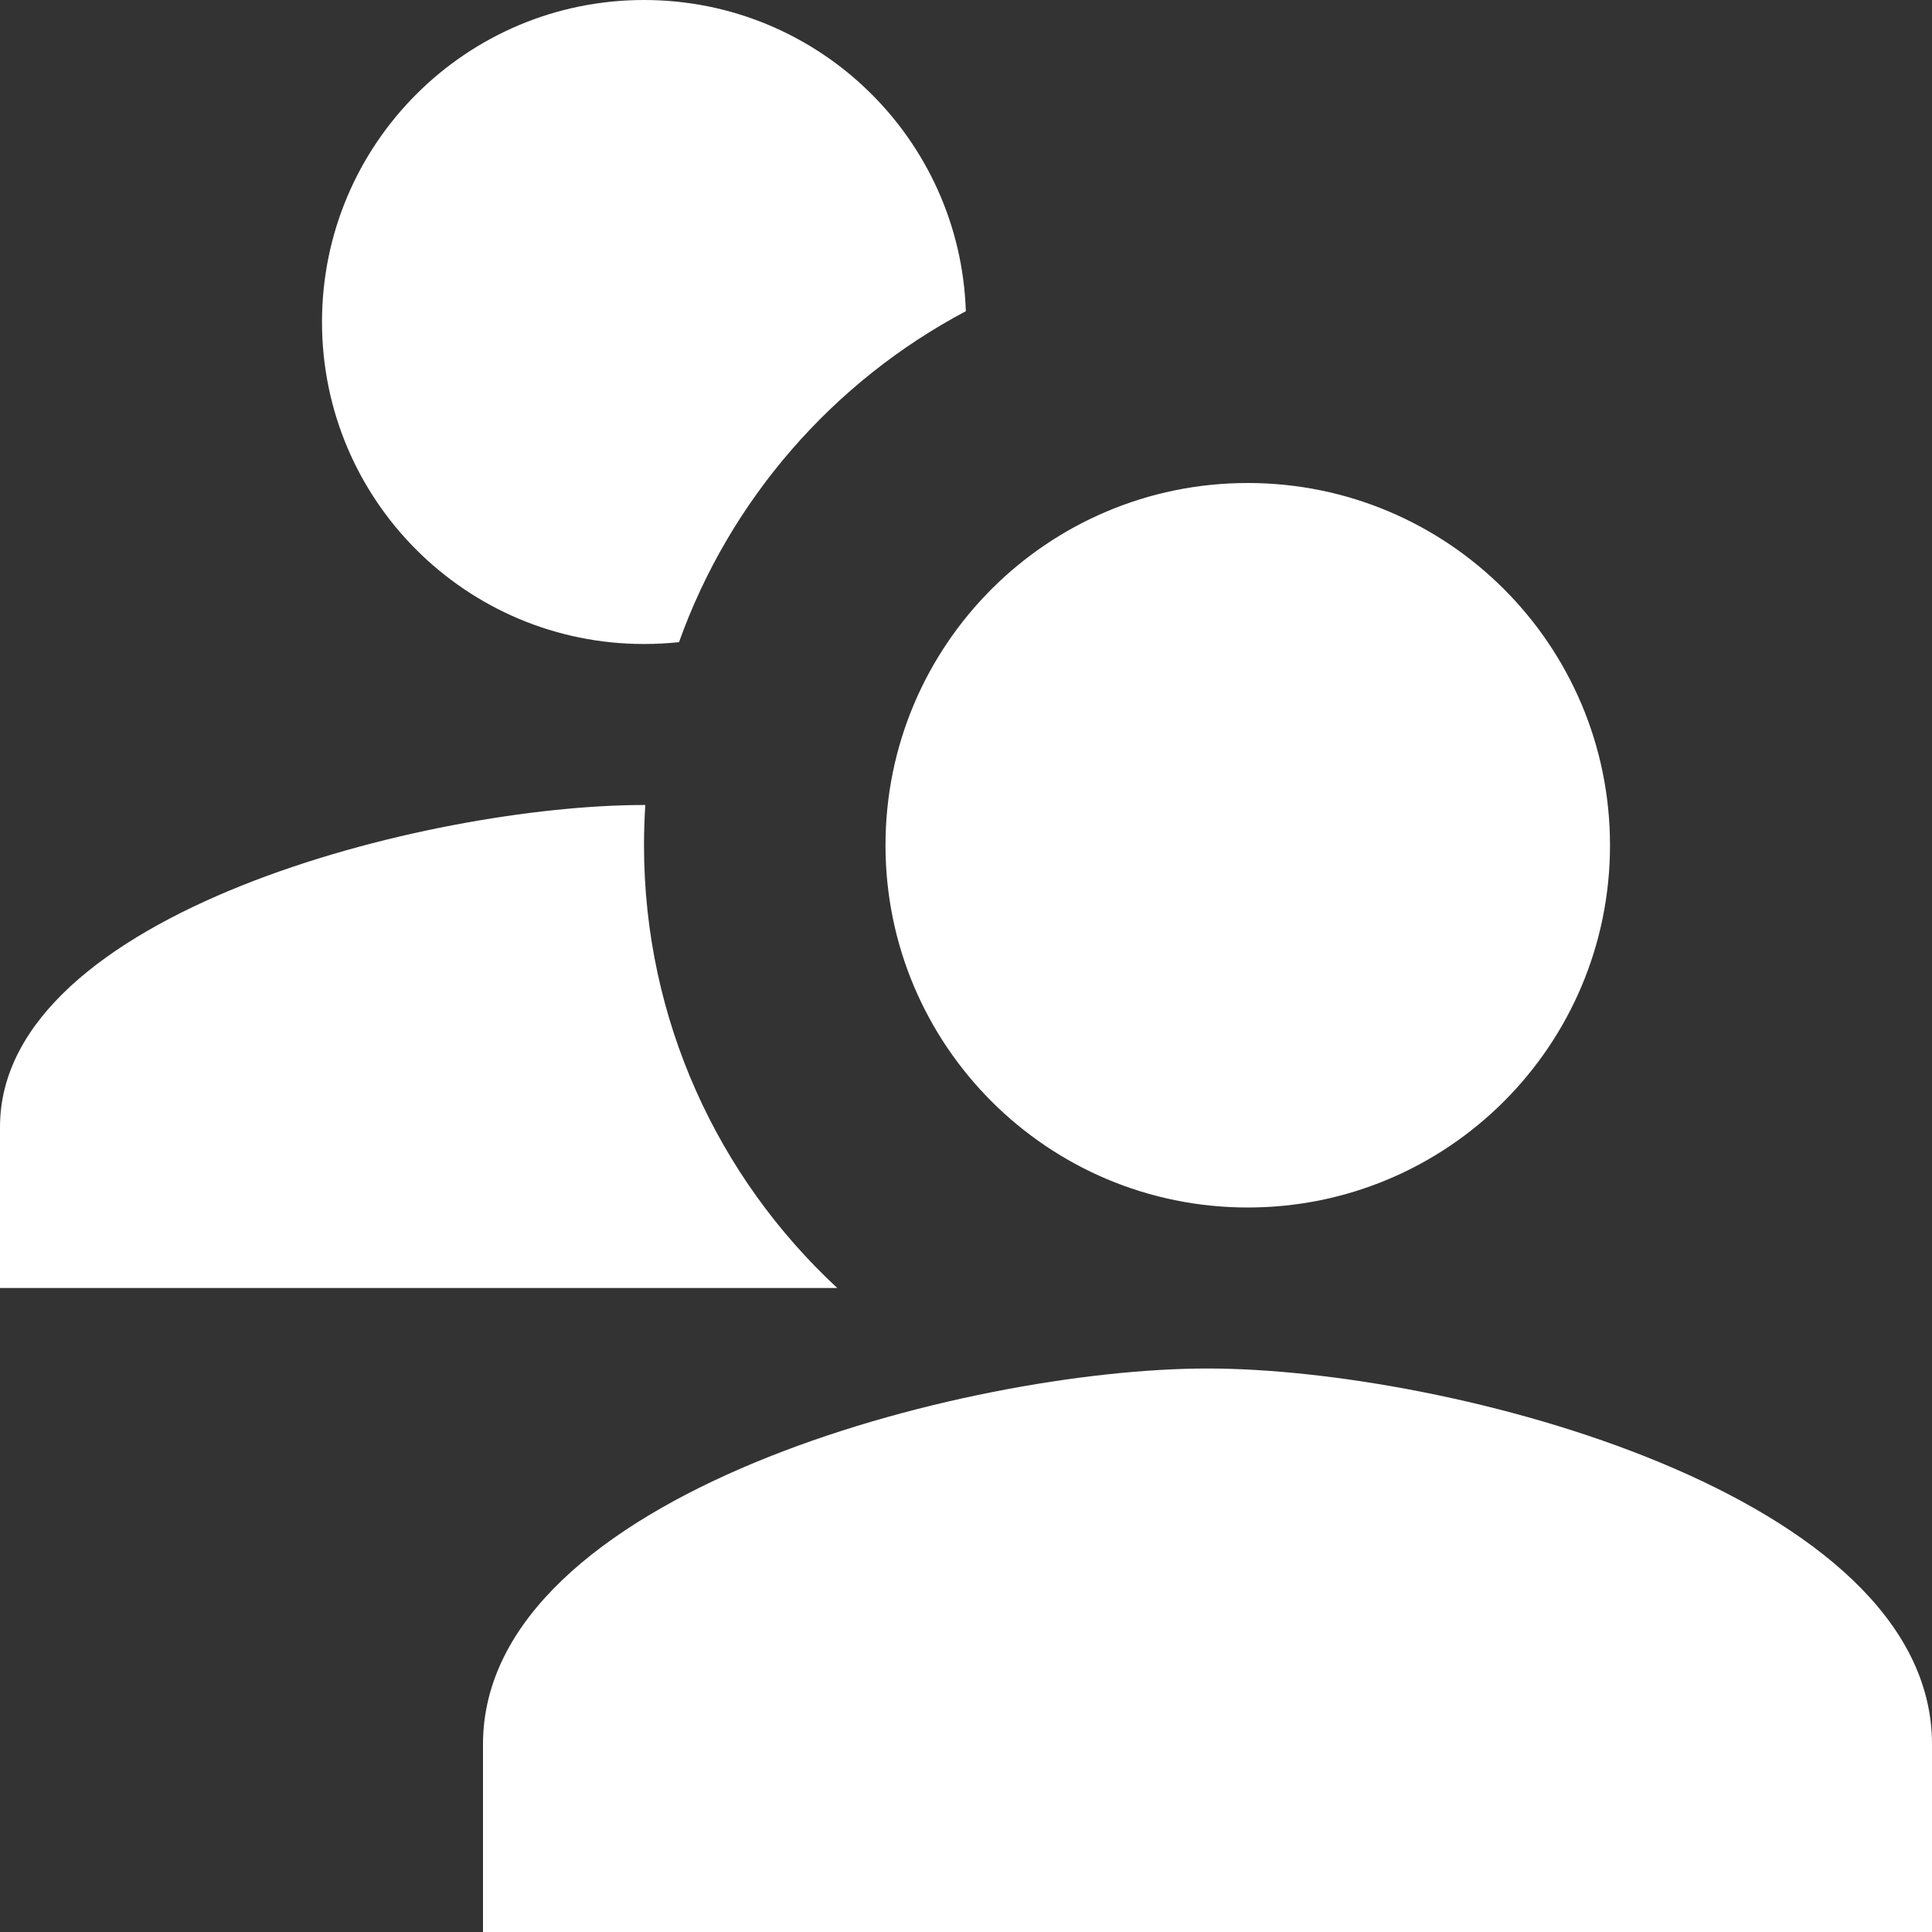
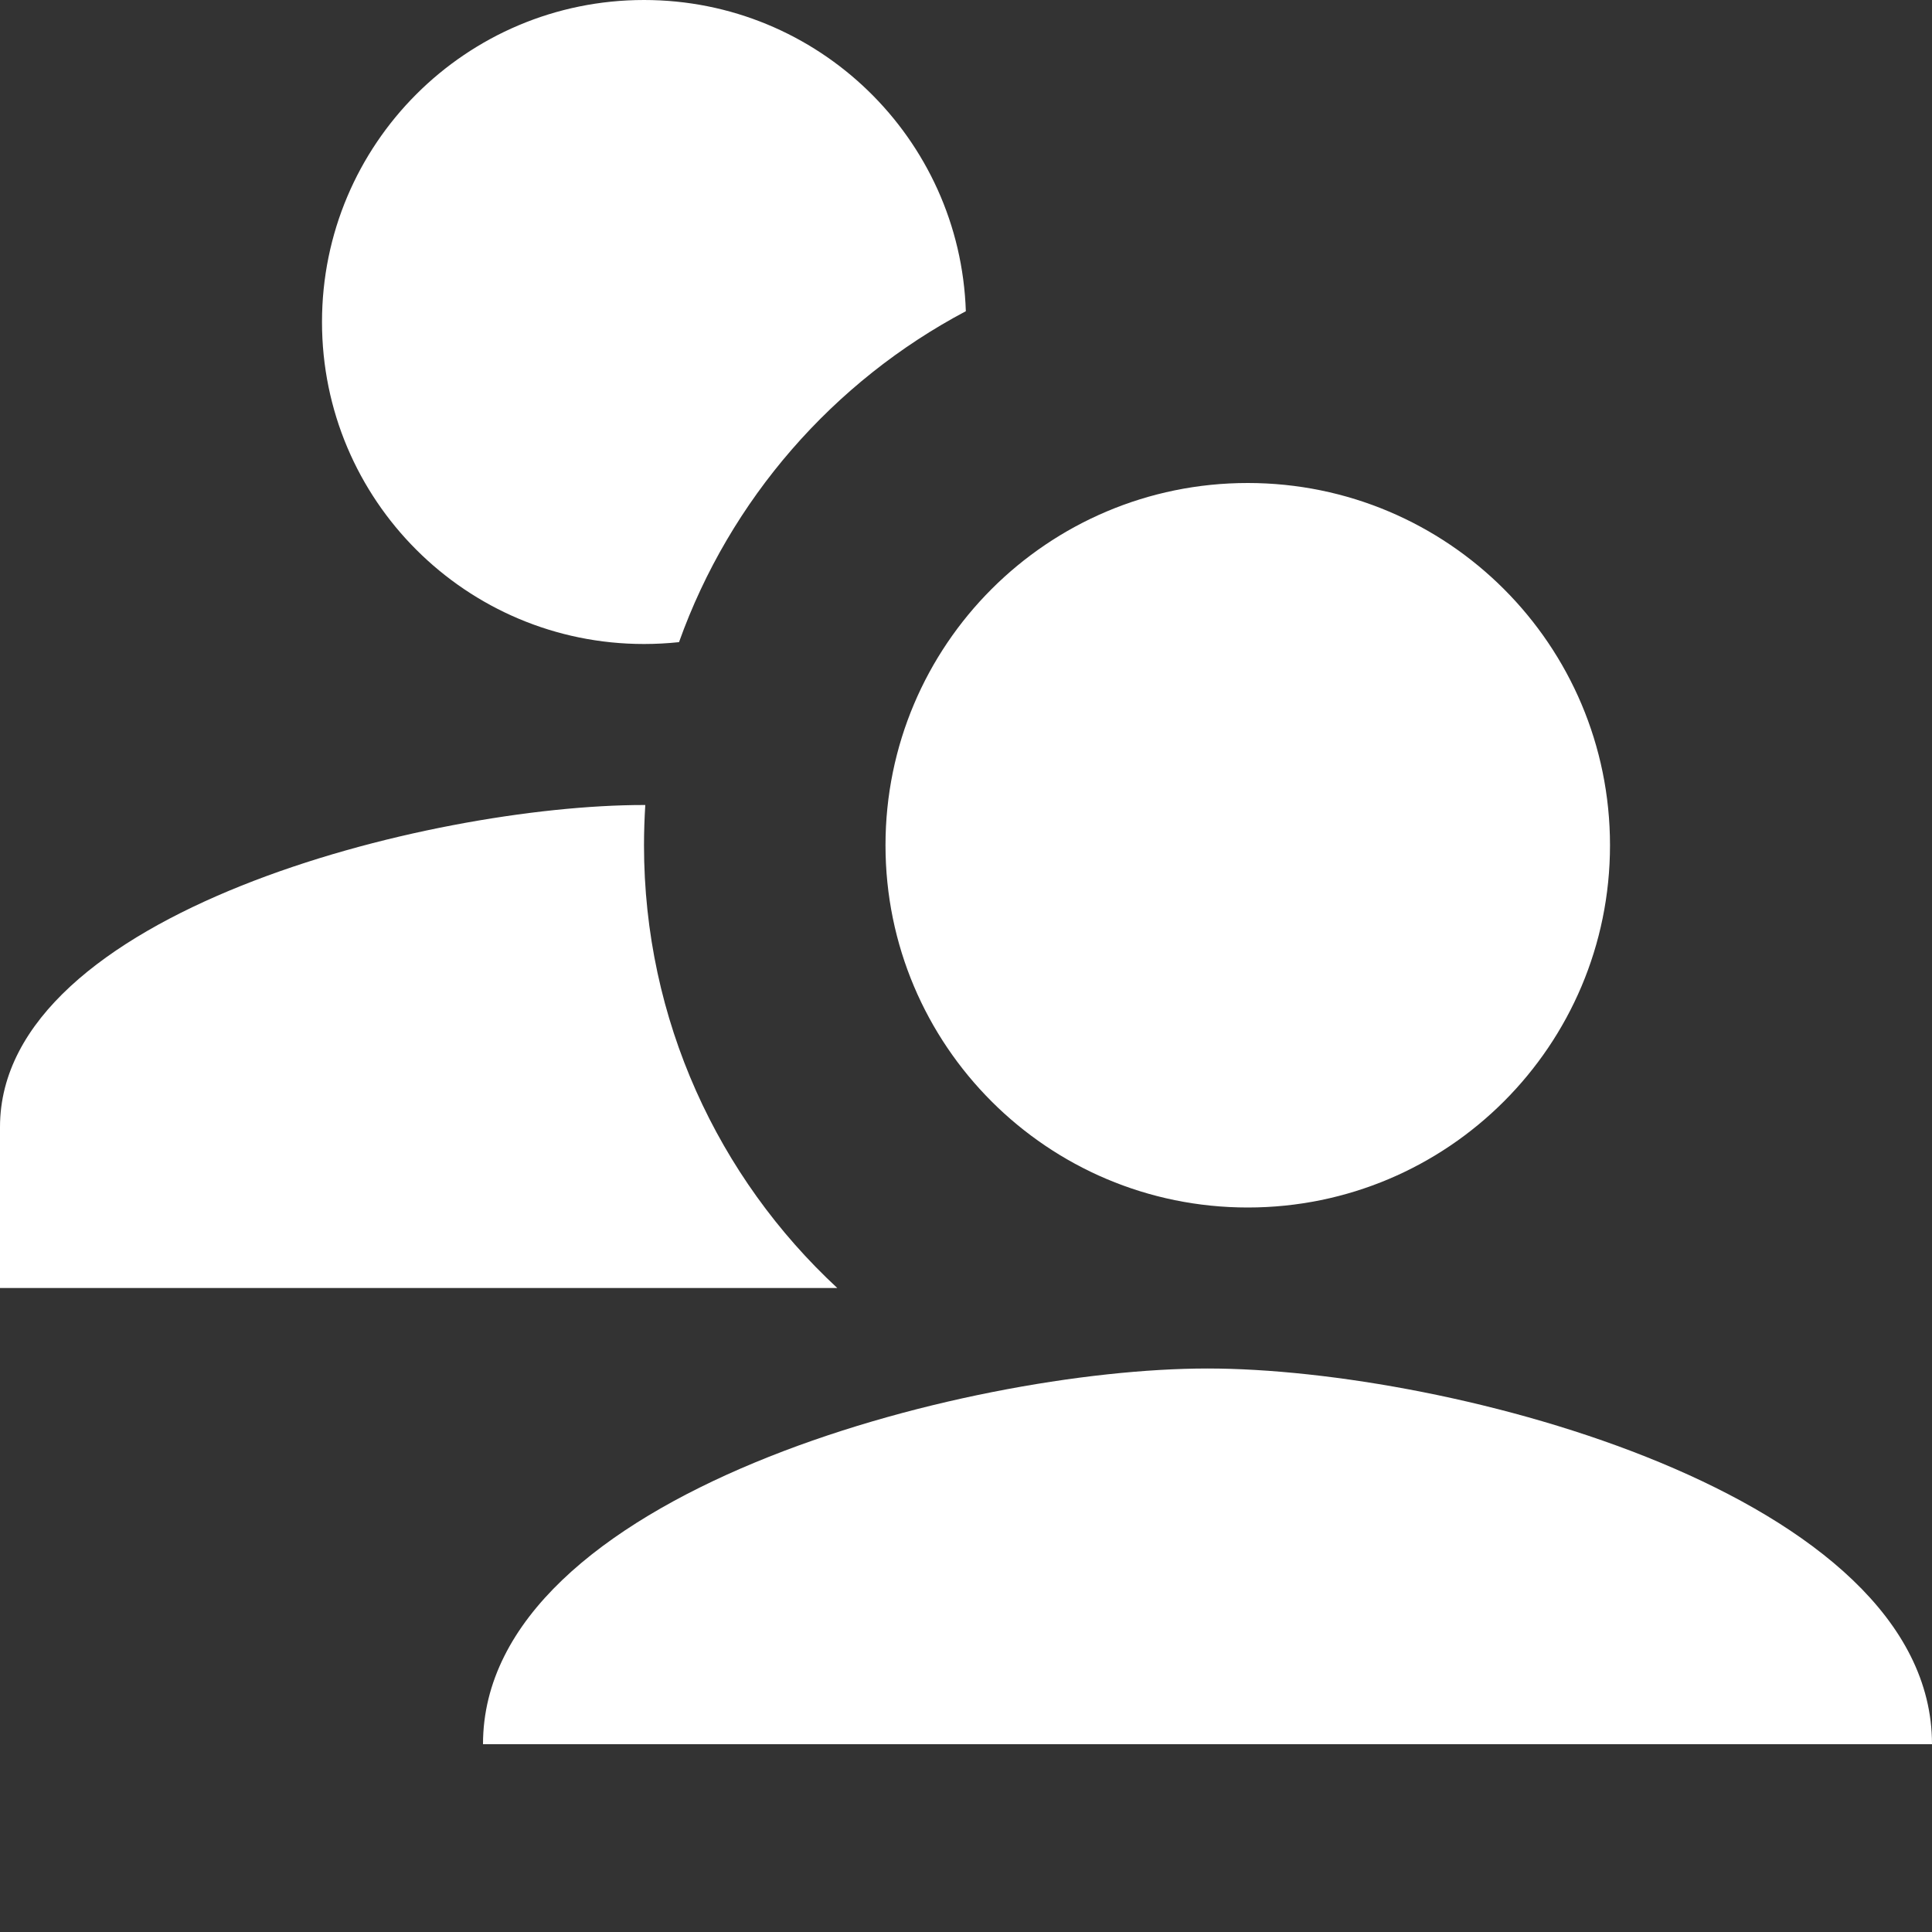
<svg xmlns="http://www.w3.org/2000/svg" width="24" height="24" viewBox="0 0 24 24" fill="none">
  <rect x="0" y="0" width="24" height="24" fill="#333333" stroke="none" />
-   <path fill-rule="evenodd" clip-rule="evenodd" d="M8.435 7.977C9.069 6.203 10.352 4.737 11.998 3.866C11.927 1.718 10.165 0 8 0C5.79 0 4 1.79 4 4C4 6.21 5.79 8 8 8C8.147 8 8.292 7.992 8.435 7.977ZM8 10.5C8 10.332 8.006 10.165 8.016 10L8 10C5.33 10 0 11.34 0 14V16H10.401C8.924 14.63 8 12.673 8 10.5ZM15.5 15C17.986 15 20 12.986 20 10.5C20 8.014 17.986 6 15.5 6C13.014 6 11 8.014 11 10.5C11 12.986 13.014 15 15.5 15ZM15 17C11.996 17 6 18.563 6 21.667V24H24V21.667C24 18.563 18.004 17 15 17Z" fill="white" />
+   <path fill-rule="evenodd" clip-rule="evenodd" d="M8.435 7.977C9.069 6.203 10.352 4.737 11.998 3.866C11.927 1.718 10.165 0 8 0C5.79 0 4 1.79 4 4C4 6.21 5.79 8 8 8C8.147 8 8.292 7.992 8.435 7.977ZM8 10.5C8 10.332 8.006 10.165 8.016 10L8 10C5.33 10 0 11.34 0 14V16H10.401C8.924 14.63 8 12.673 8 10.5ZM15.5 15C17.986 15 20 12.986 20 10.5C20 8.014 17.986 6 15.5 6C13.014 6 11 8.014 11 10.5C11 12.986 13.014 15 15.5 15ZM15 17C11.996 17 6 18.563 6 21.667H24V21.667C24 18.563 18.004 17 15 17Z" fill="white" />
</svg>